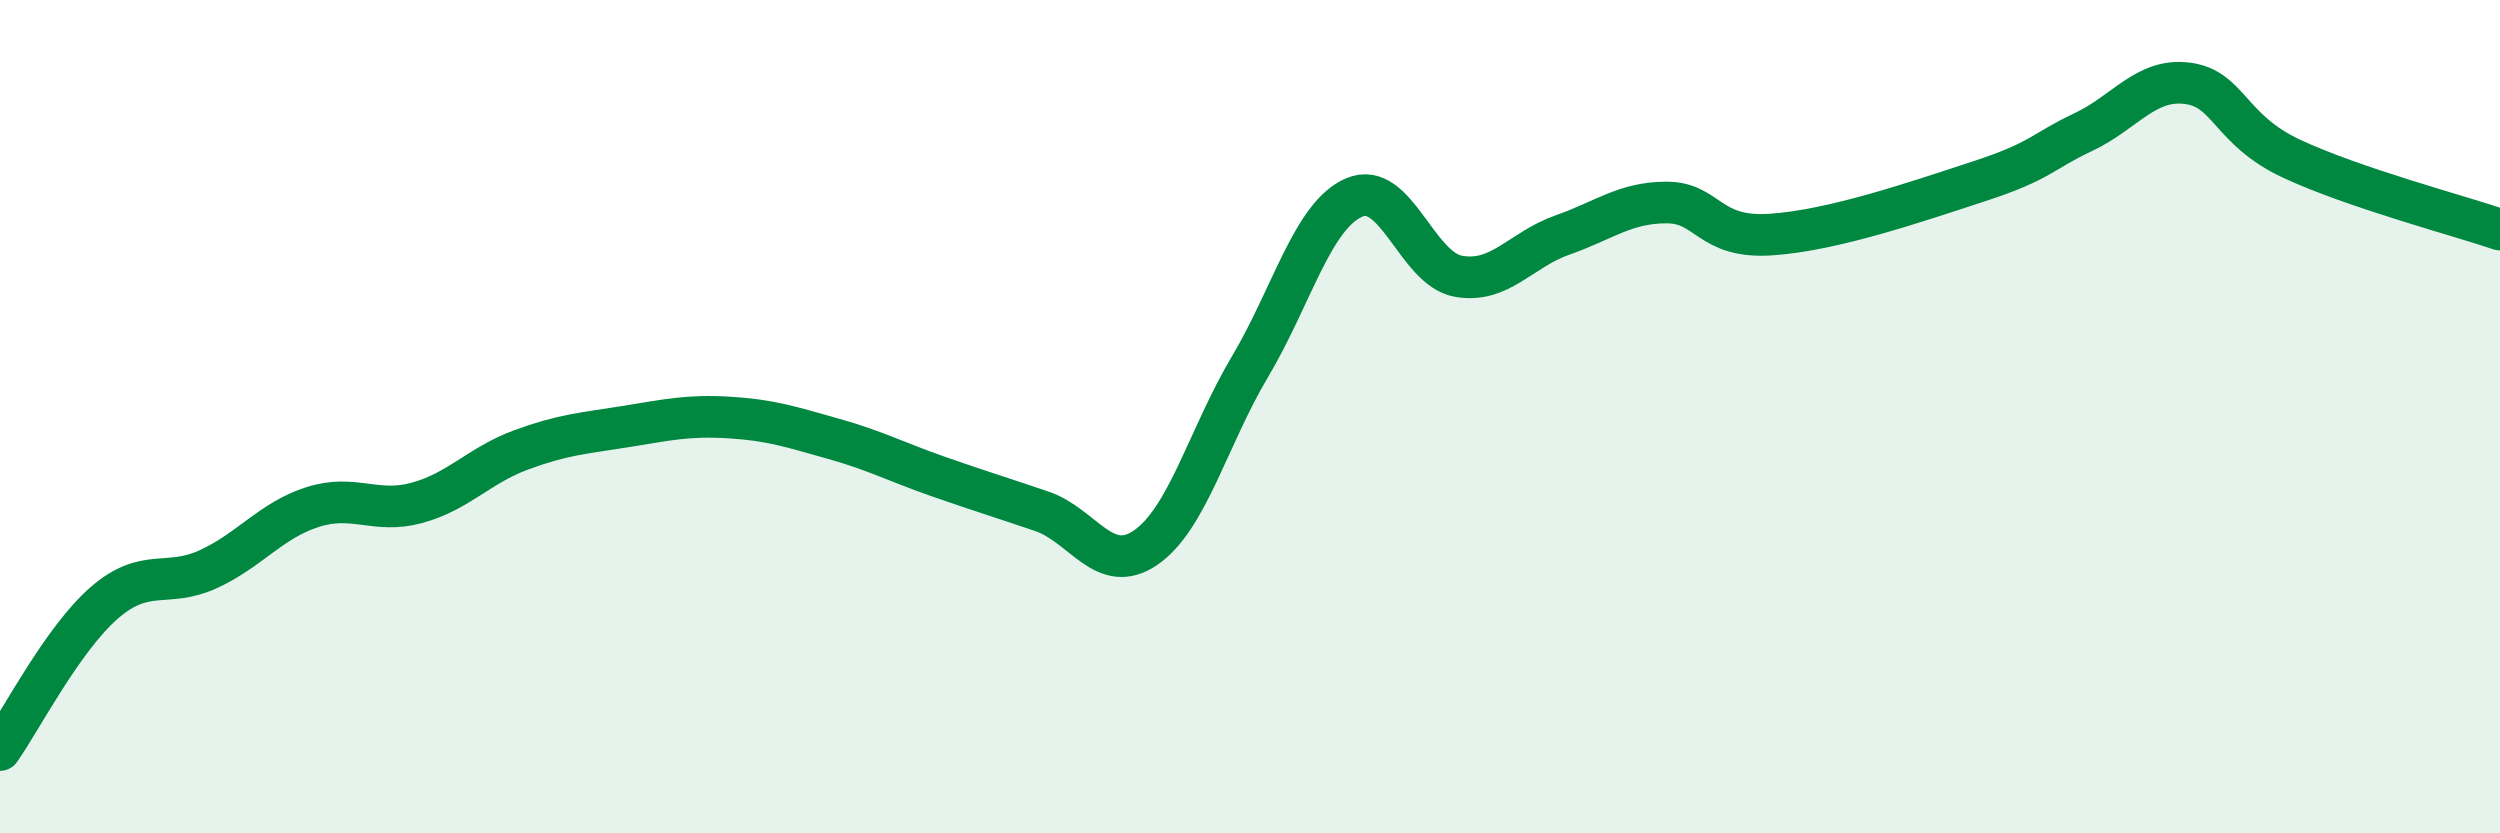
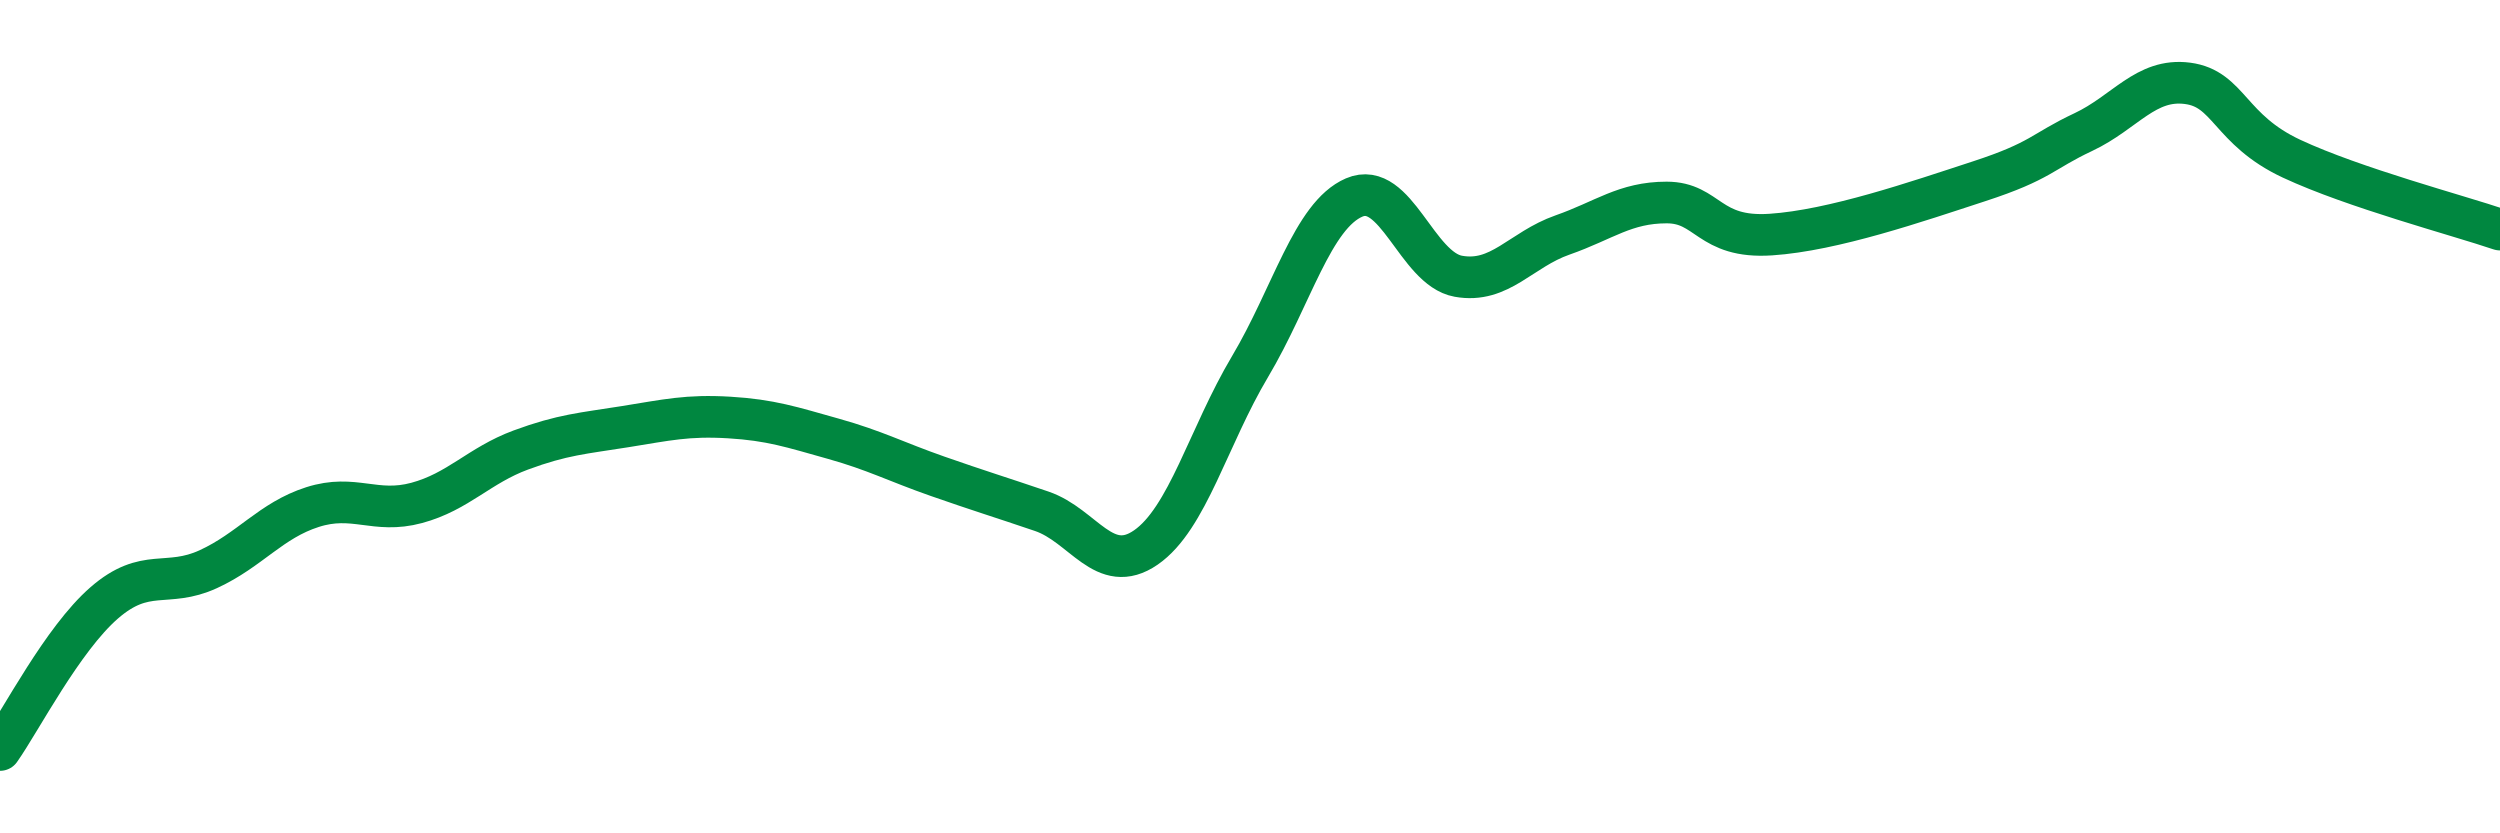
<svg xmlns="http://www.w3.org/2000/svg" width="60" height="20" viewBox="0 0 60 20">
-   <path d="M 0,18 C 0.5,17.29 1.5,15.34 2.5,14.47 C 3.5,13.6 4,14.12 5,13.66 C 6,13.2 6.5,12.49 7.5,12.17 C 8.5,11.85 9,12.34 10,12.07 C 11,11.8 11.5,11.17 12.5,10.8 C 13.5,10.43 14,10.4 15,10.24 C 16,10.08 16.5,9.96 17.5,10.02 C 18.5,10.08 19,10.25 20,10.53 C 21,10.81 21.5,11.08 22.5,11.43 C 23.5,11.78 24,11.93 25,12.27 C 26,12.61 26.5,13.83 27.5,13.14 C 28.5,12.45 29,10.48 30,8.8 C 31,7.12 31.5,5.17 32.5,4.74 C 33.5,4.31 34,6.45 35,6.63 C 36,6.81 36.5,5.99 37.5,5.64 C 38.5,5.29 39,4.86 40,4.86 C 41,4.86 41,5.73 42.5,5.63 C 44,5.53 46,4.84 47.5,4.35 C 49,3.86 49,3.64 50,3.17 C 51,2.7 51.5,1.87 52.5,2 C 53.5,2.13 53.5,3.11 55,3.81 C 56.5,4.51 59,5.17 60,5.51L60 20L0 20Z" fill="#008740" opacity="0.1" stroke-linecap="round" stroke-linejoin="round" />
  <path d="M 0,18 C 0.5,17.29 1.5,15.34 2.5,14.47 C 3.5,13.6 4,14.12 5,13.66 C 6,13.2 6.5,12.49 7.5,12.17 C 8.5,11.85 9,12.34 10,12.07 C 11,11.8 11.5,11.17 12.5,10.8 C 13.5,10.43 14,10.4 15,10.24 C 16,10.08 16.5,9.96 17.5,10.02 C 18.5,10.08 19,10.25 20,10.53 C 21,10.81 21.5,11.08 22.5,11.43 C 23.5,11.78 24,11.93 25,12.27 C 26,12.61 26.5,13.83 27.5,13.14 C 28.5,12.45 29,10.48 30,8.8 C 31,7.12 31.5,5.17 32.5,4.74 C 33.5,4.31 34,6.45 35,6.63 C 36,6.81 36.5,5.99 37.5,5.64 C 38.5,5.29 39,4.86 40,4.86 C 41,4.86 41,5.73 42.5,5.63 C 44,5.53 46,4.84 47.5,4.35 C 49,3.86 49,3.64 50,3.17 C 51,2.7 51.5,1.87 52.5,2 C 53.5,2.13 53.5,3.11 55,3.81 C 56.5,4.51 59,5.17 60,5.51" stroke="#008740" stroke-width="1" fill="none" stroke-linecap="round" stroke-linejoin="round" />
</svg>